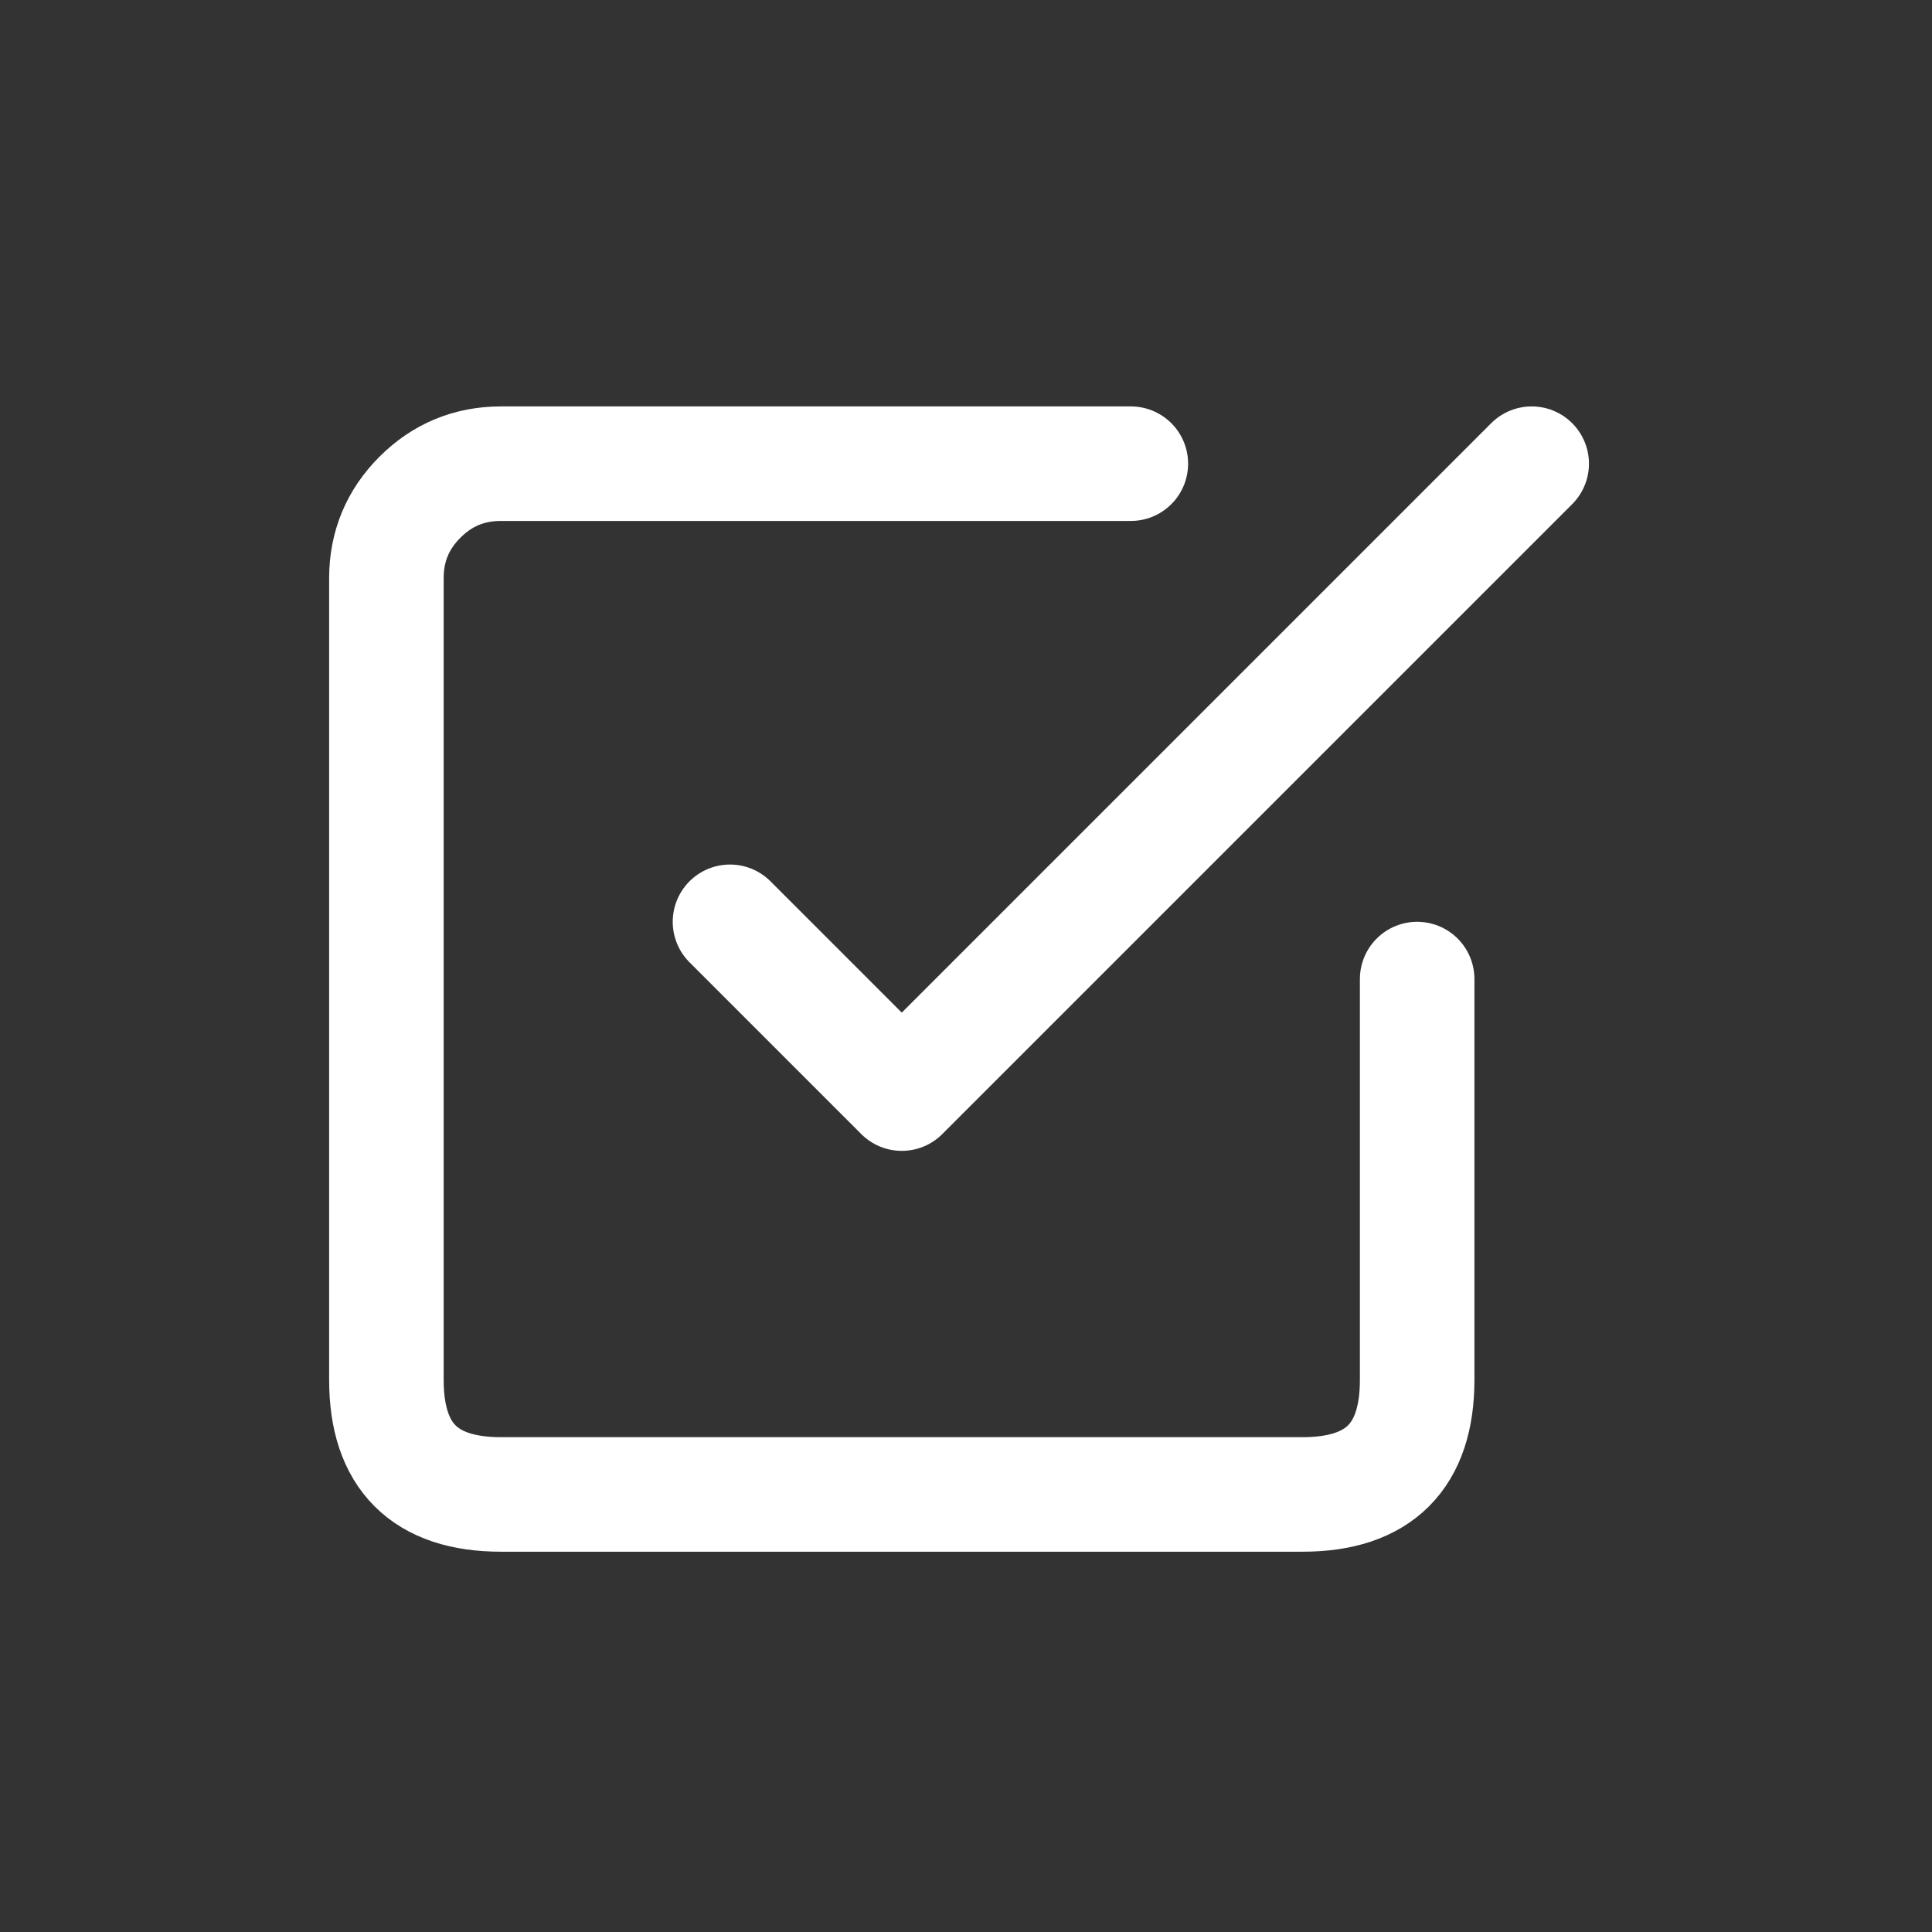
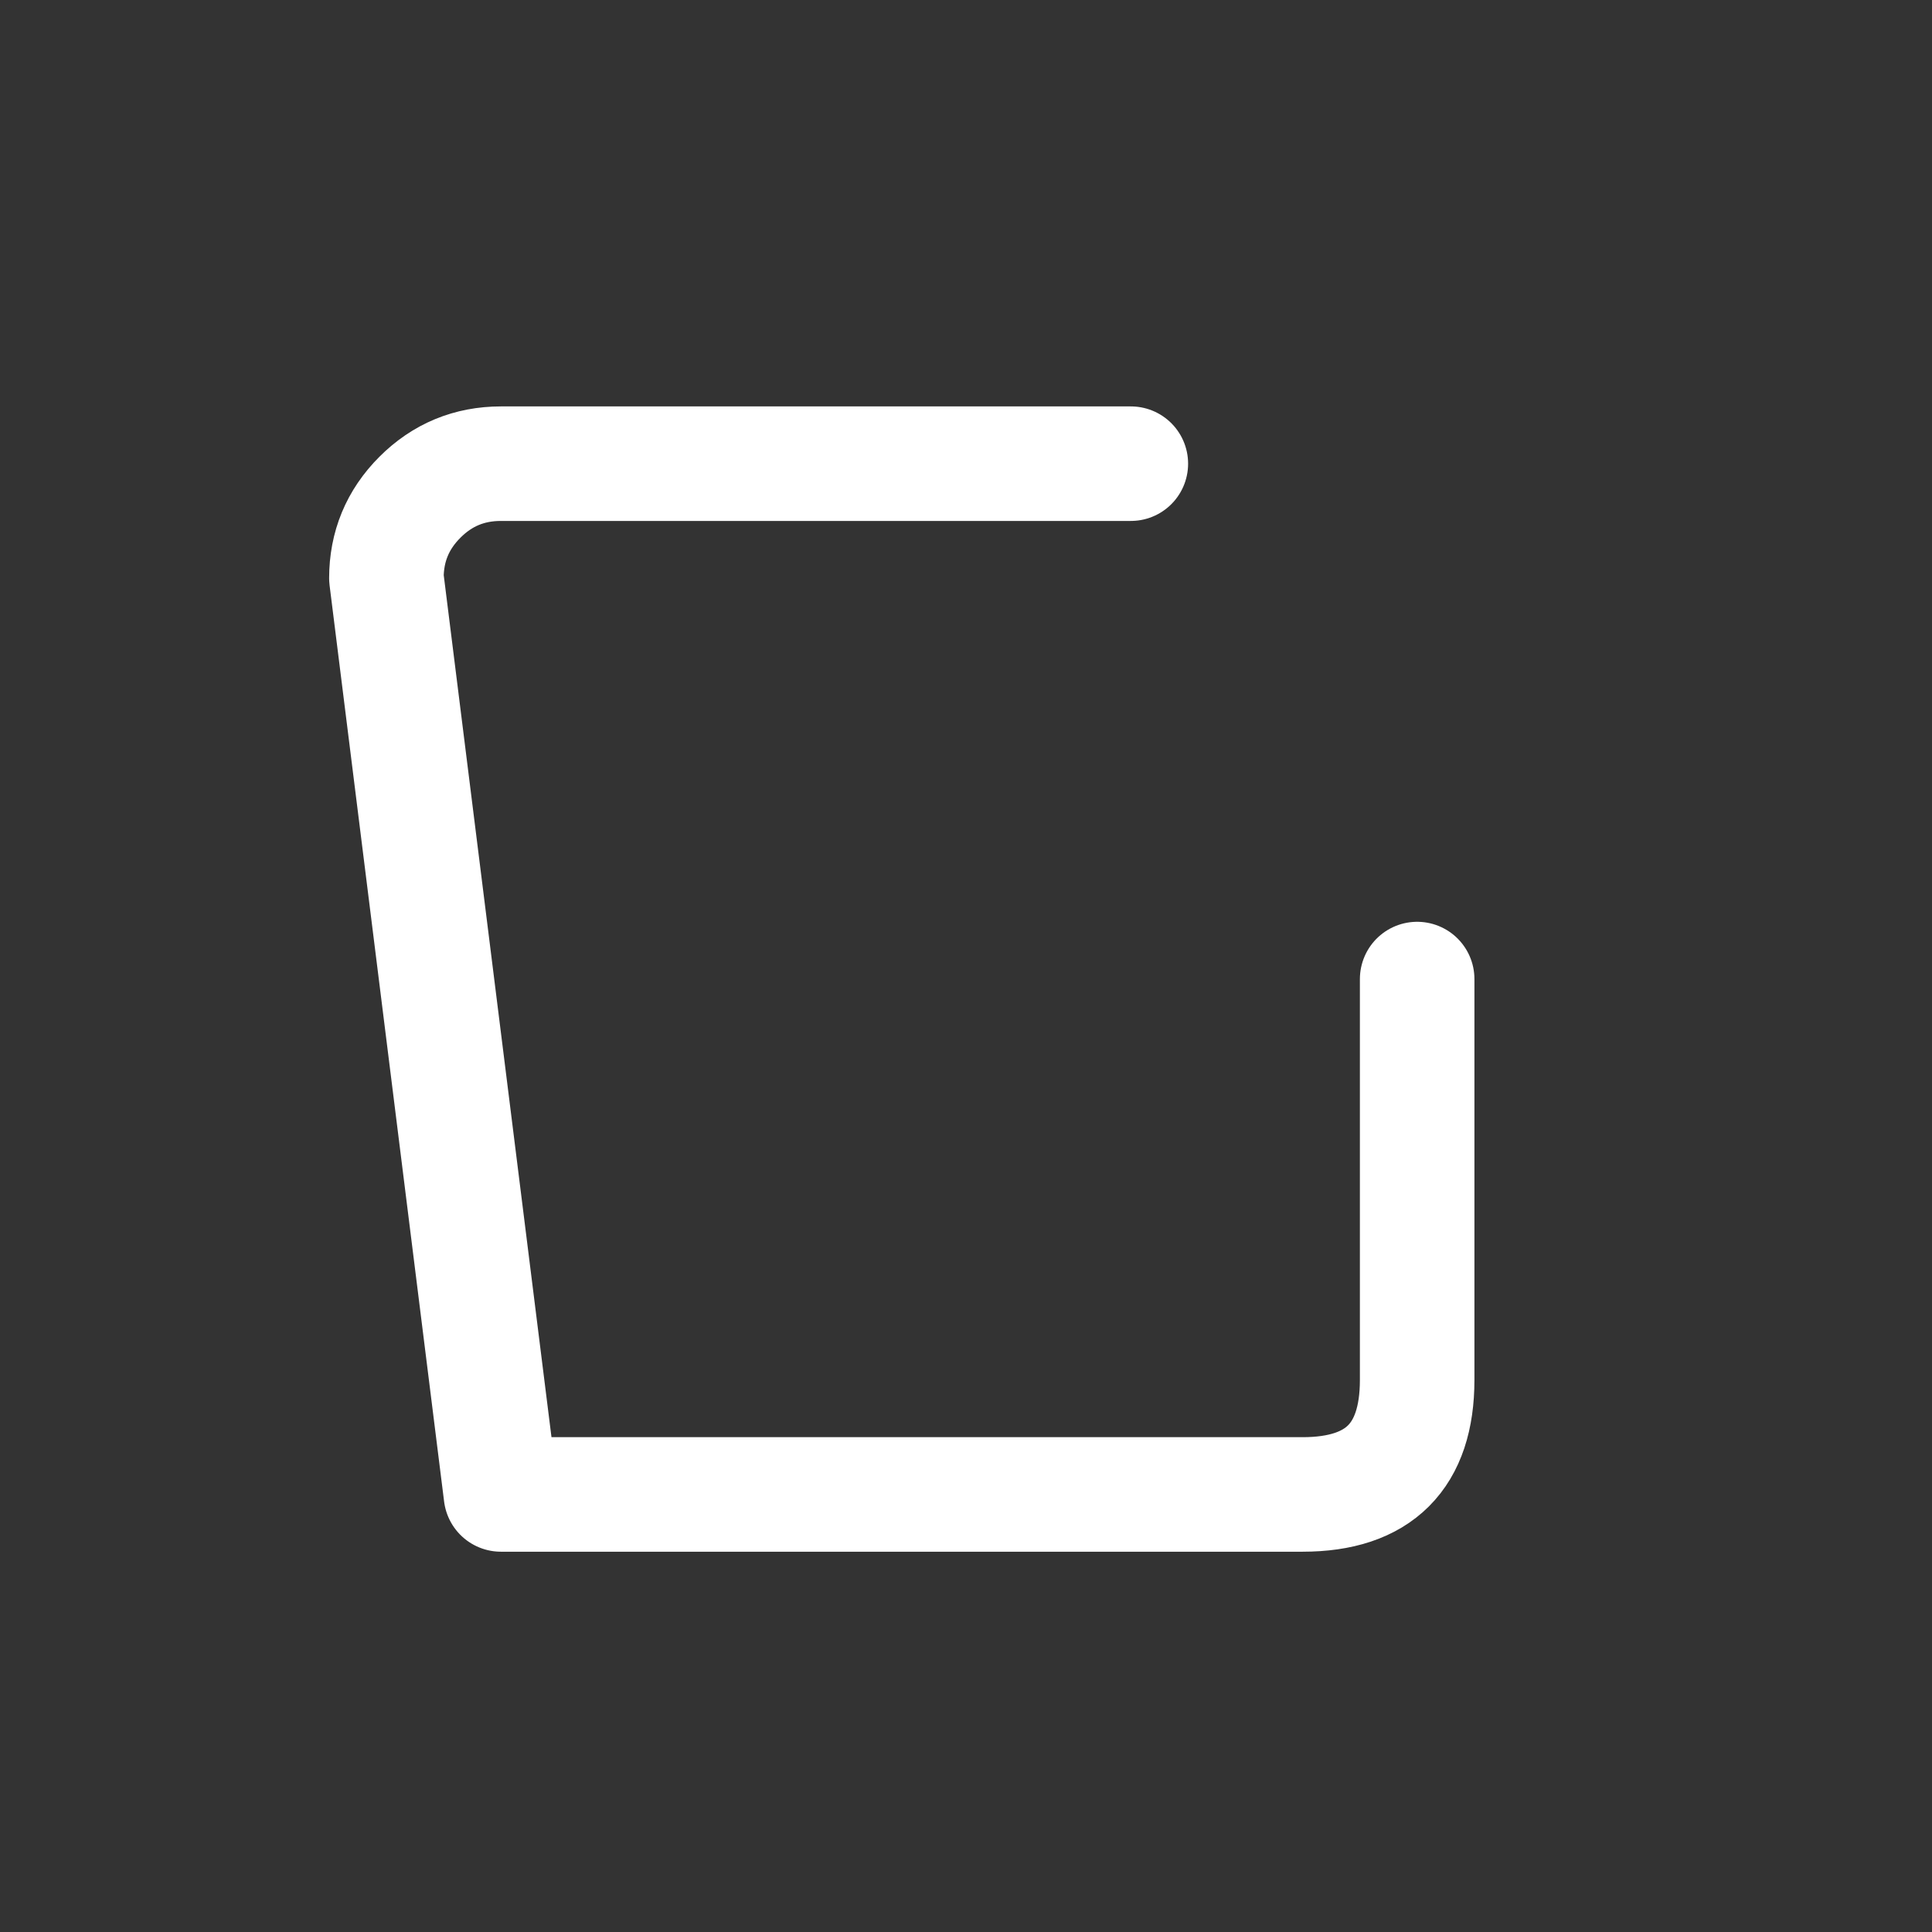
<svg xmlns="http://www.w3.org/2000/svg" width="50px" height="50px" viewBox="0 0 50 50" version="1.1">
  <rect x="0" y="0" width="50" height="50" fill="#333333" stroke="none" />
  <title>img/icons/check-50x50</title>
  <desc>Created with Sketch.</desc>
  <g id="img/icons/check-50x50" stroke="none" stroke-width="1" fill="none" fill-rule="evenodd" stroke-linecap="round" stroke-linejoin="round">
    <g id="Group-7" transform="translate(10, 12)" stroke="#FFFFFF" stroke-width="2.964">
      <g id="Group-6">
-         <polyline id="Stroke-3" points="8.892 11.856 13.338 16.302 29.64 -2.66759992e-07" />
-         <path d="M26.676,13.338 L26.676,23.712 C26.676,25.688 25.688,26.676 23.712,26.676 L2.964,26.676 C0.988,26.676 -2.66759991e-07,25.688 -2.66759991e-07,23.712 L-2.66759991e-07,2.964 C-2.66759991e-07,2.146 0.289,1.447 0.868,0.868 C1.447,0.289 2.146,-2.66759992e-07 2.964,-2.66759992e-07 L19.266,-2.66759992e-07" id="Stroke-5" />
+         <path d="M26.676,13.338 L26.676,23.712 C26.676,25.688 25.688,26.676 23.712,26.676 L2.964,26.676 L-2.66759991e-07,2.964 C-2.66759991e-07,2.146 0.289,1.447 0.868,0.868 C1.447,0.289 2.146,-2.66759992e-07 2.964,-2.66759992e-07 L19.266,-2.66759992e-07" id="Stroke-5" />
      </g>
    </g>
  </g>
</svg>